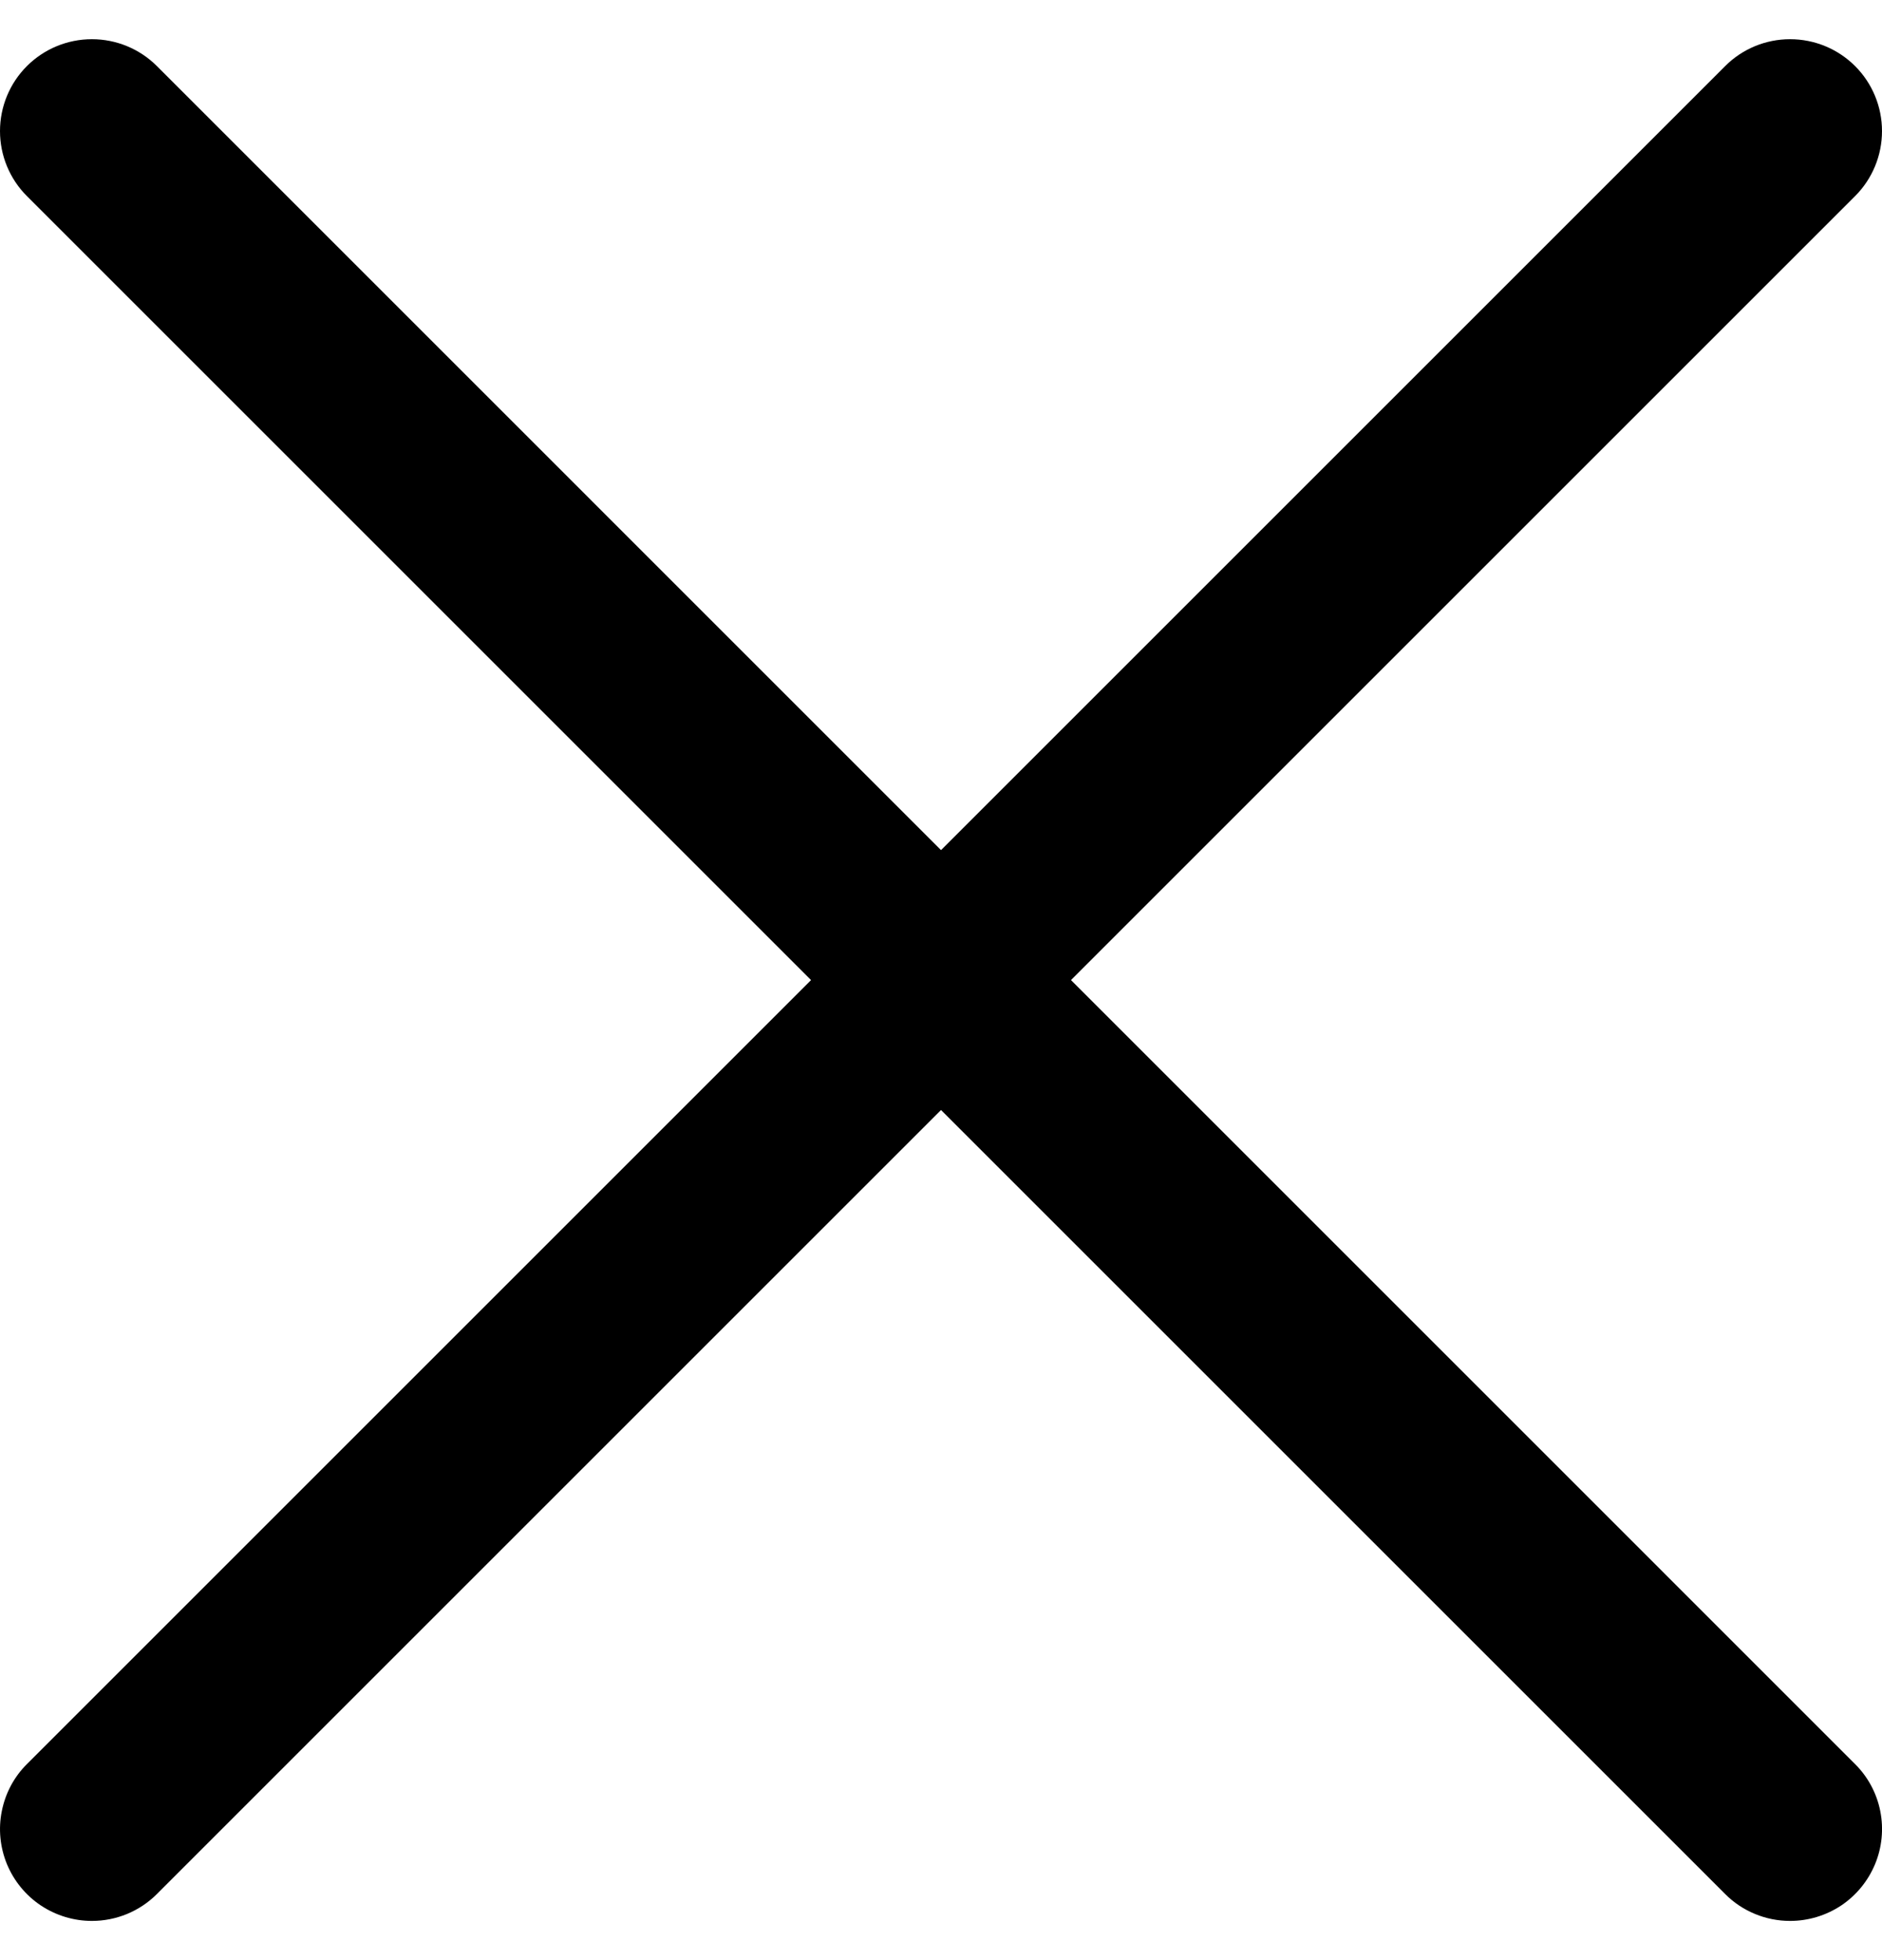
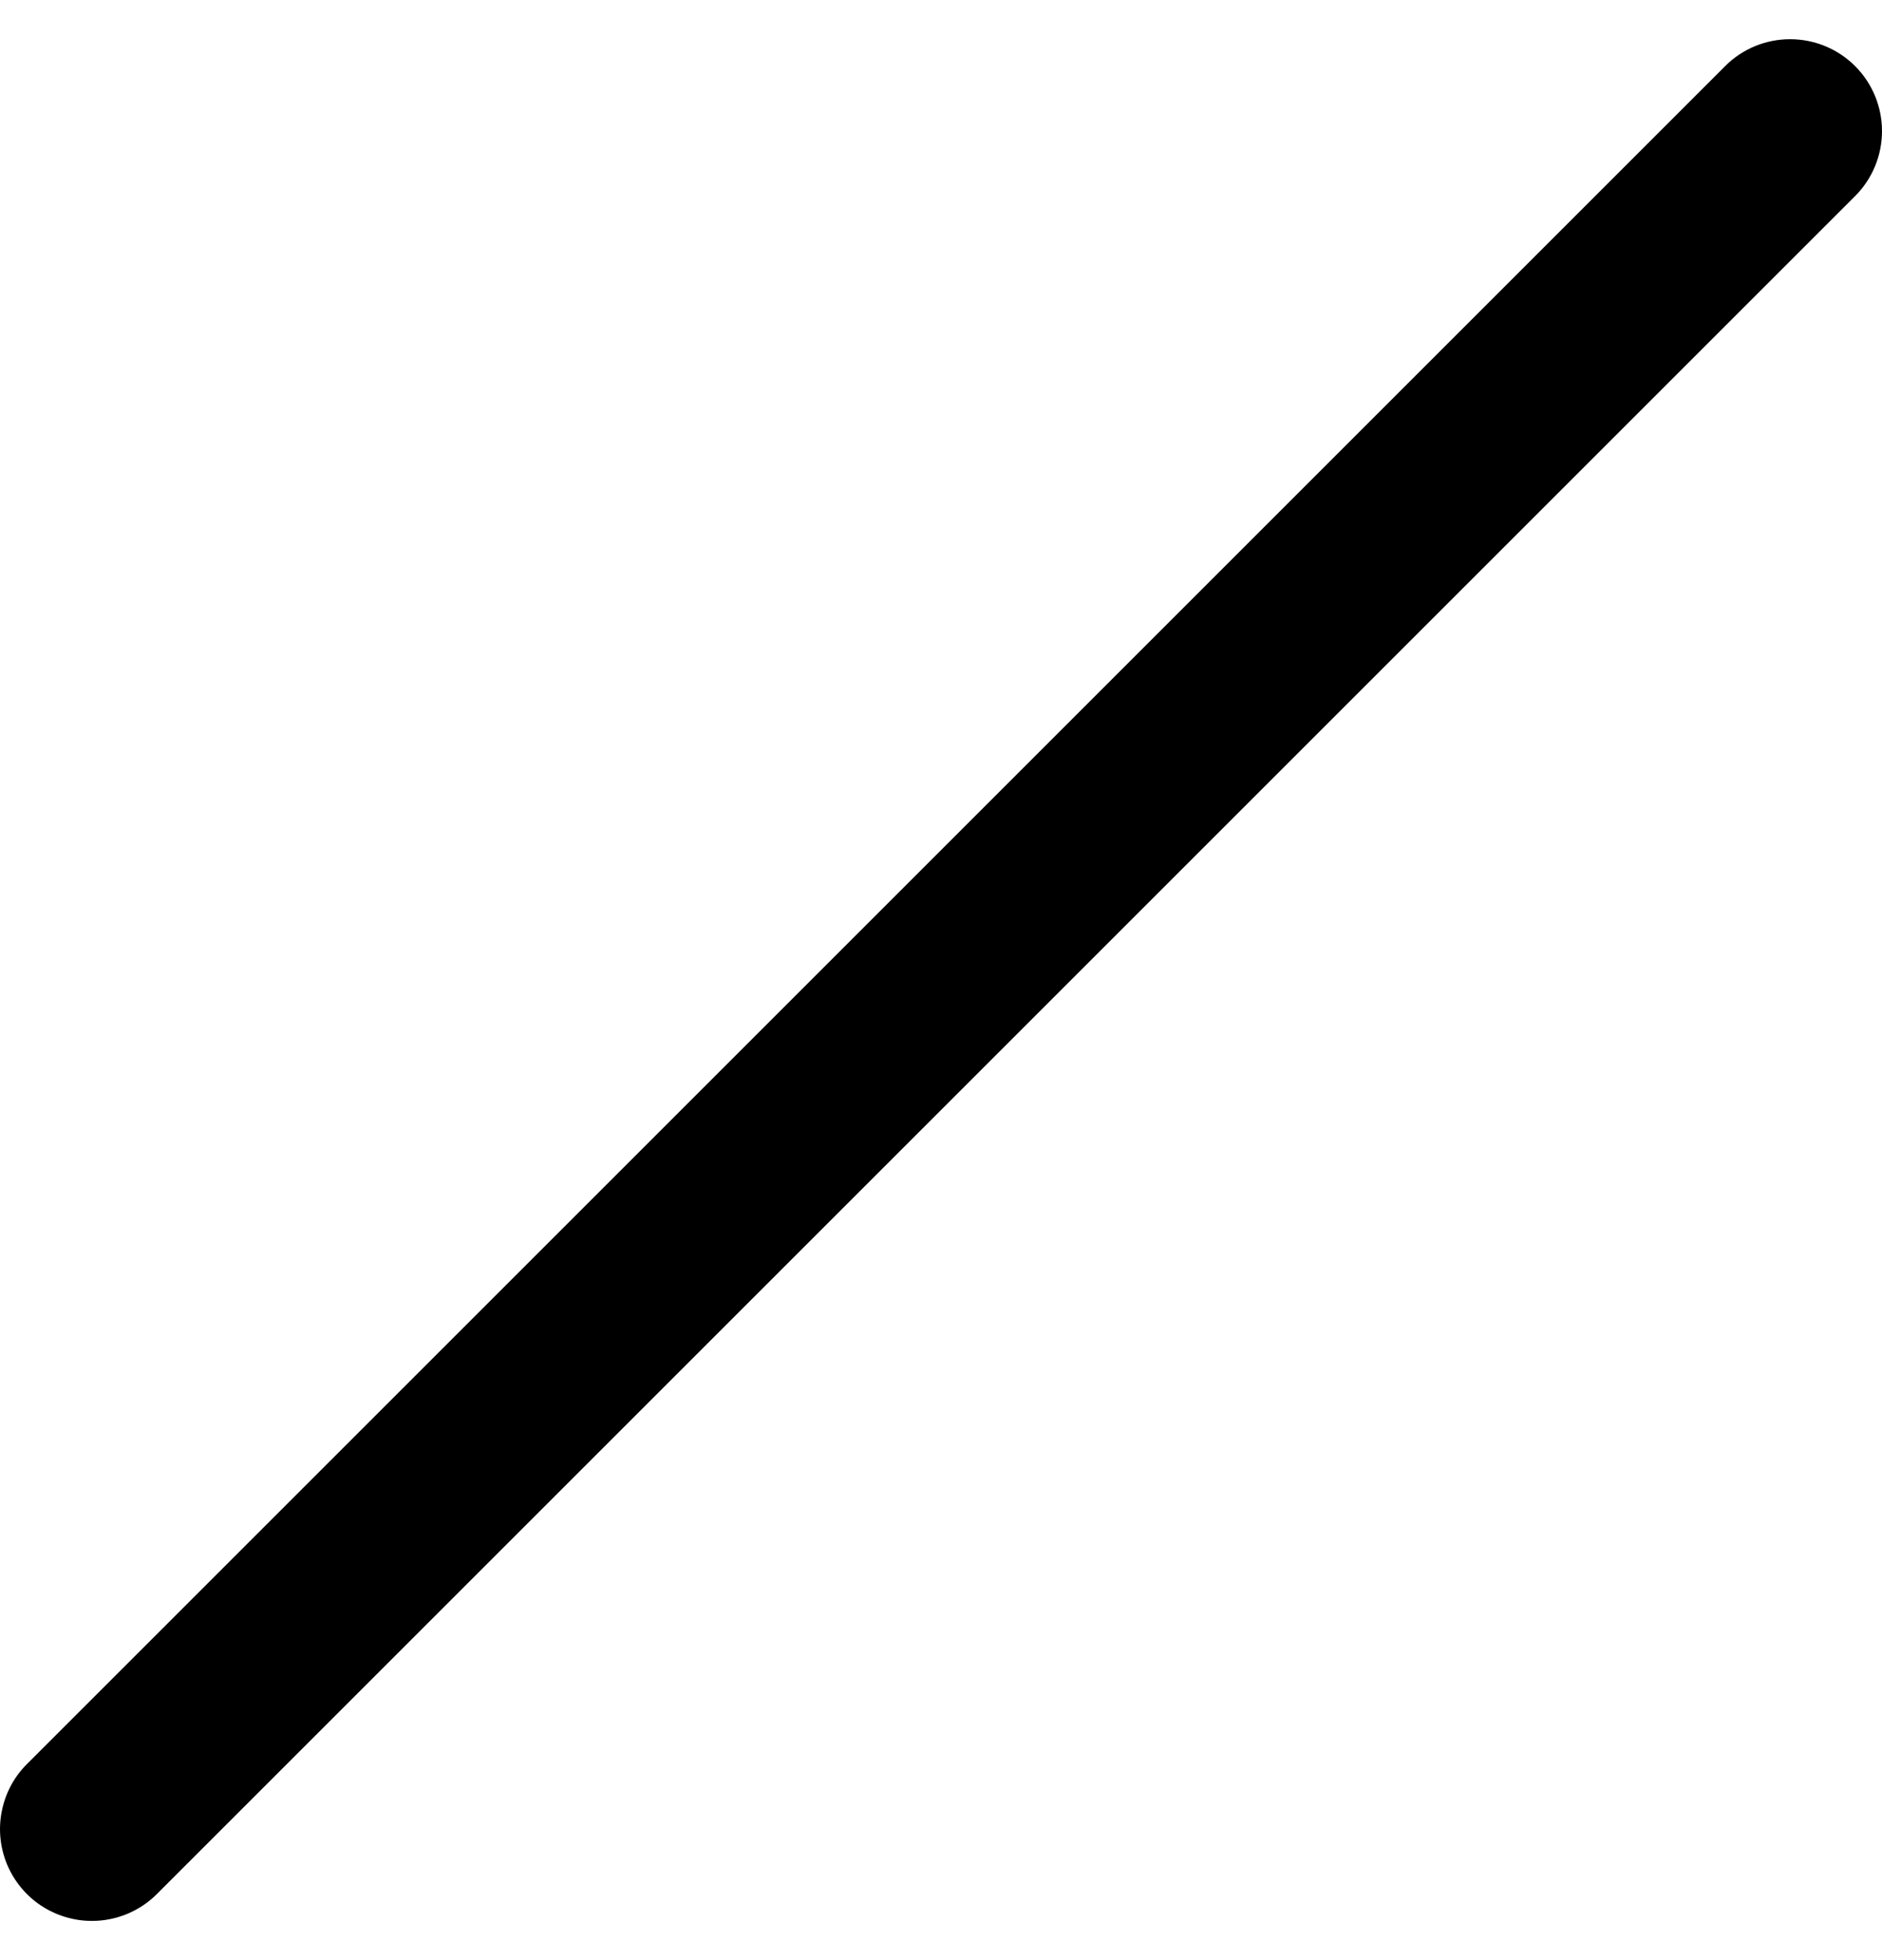
<svg xmlns="http://www.w3.org/2000/svg" width="24" height="25" viewBox="0 0 24 25" fill="none">
  <g clip-path="url(#clip0_11212_19640)">
    <path d="M1.172 24.5C0.94 24.5 0.714 24.431 0.521 24.303C0.328 24.174 0.178 23.991 0.089 23.777C0.001 23.563 -0.023 23.327 0.023 23.1C0.068 22.872 0.179 22.663 0.343 22.5L22 0.843C22.219 0.623 22.517 0.5 22.828 0.5C23.139 0.5 23.437 0.623 23.657 0.843C23.877 1.063 24 1.361 24 1.672C24 1.983 23.877 2.281 23.657 2.501L2.001 24.157C1.892 24.266 1.763 24.352 1.621 24.411C1.478 24.47 1.326 24.5 1.172 24.5Z" fill="black" />
-     <path d="M22.828 24.5C22.674 24.5 22.522 24.47 22.38 24.411C22.237 24.352 22.108 24.266 22 24.157L0.343 2.501C0.123 2.281 0 1.983 0 1.672C0 1.361 0.123 1.063 0.343 0.843C0.563 0.623 0.861 0.5 1.172 0.5C1.483 0.5 1.781 0.623 2.001 0.843L23.657 22.5C23.821 22.663 23.933 22.872 23.978 23.1C24.023 23.327 24 23.563 23.911 23.777C23.822 23.991 23.672 24.174 23.48 24.303C23.287 24.431 23.06 24.5 22.828 24.5Z" fill="black" />
  </g>
  <defs>
    <clipPath id="clip0_11212_19640">
      <rect width="24" height="24" fill="white" transform="translate(0 0.5)" />
    </clipPath>
  </defs>
</svg>